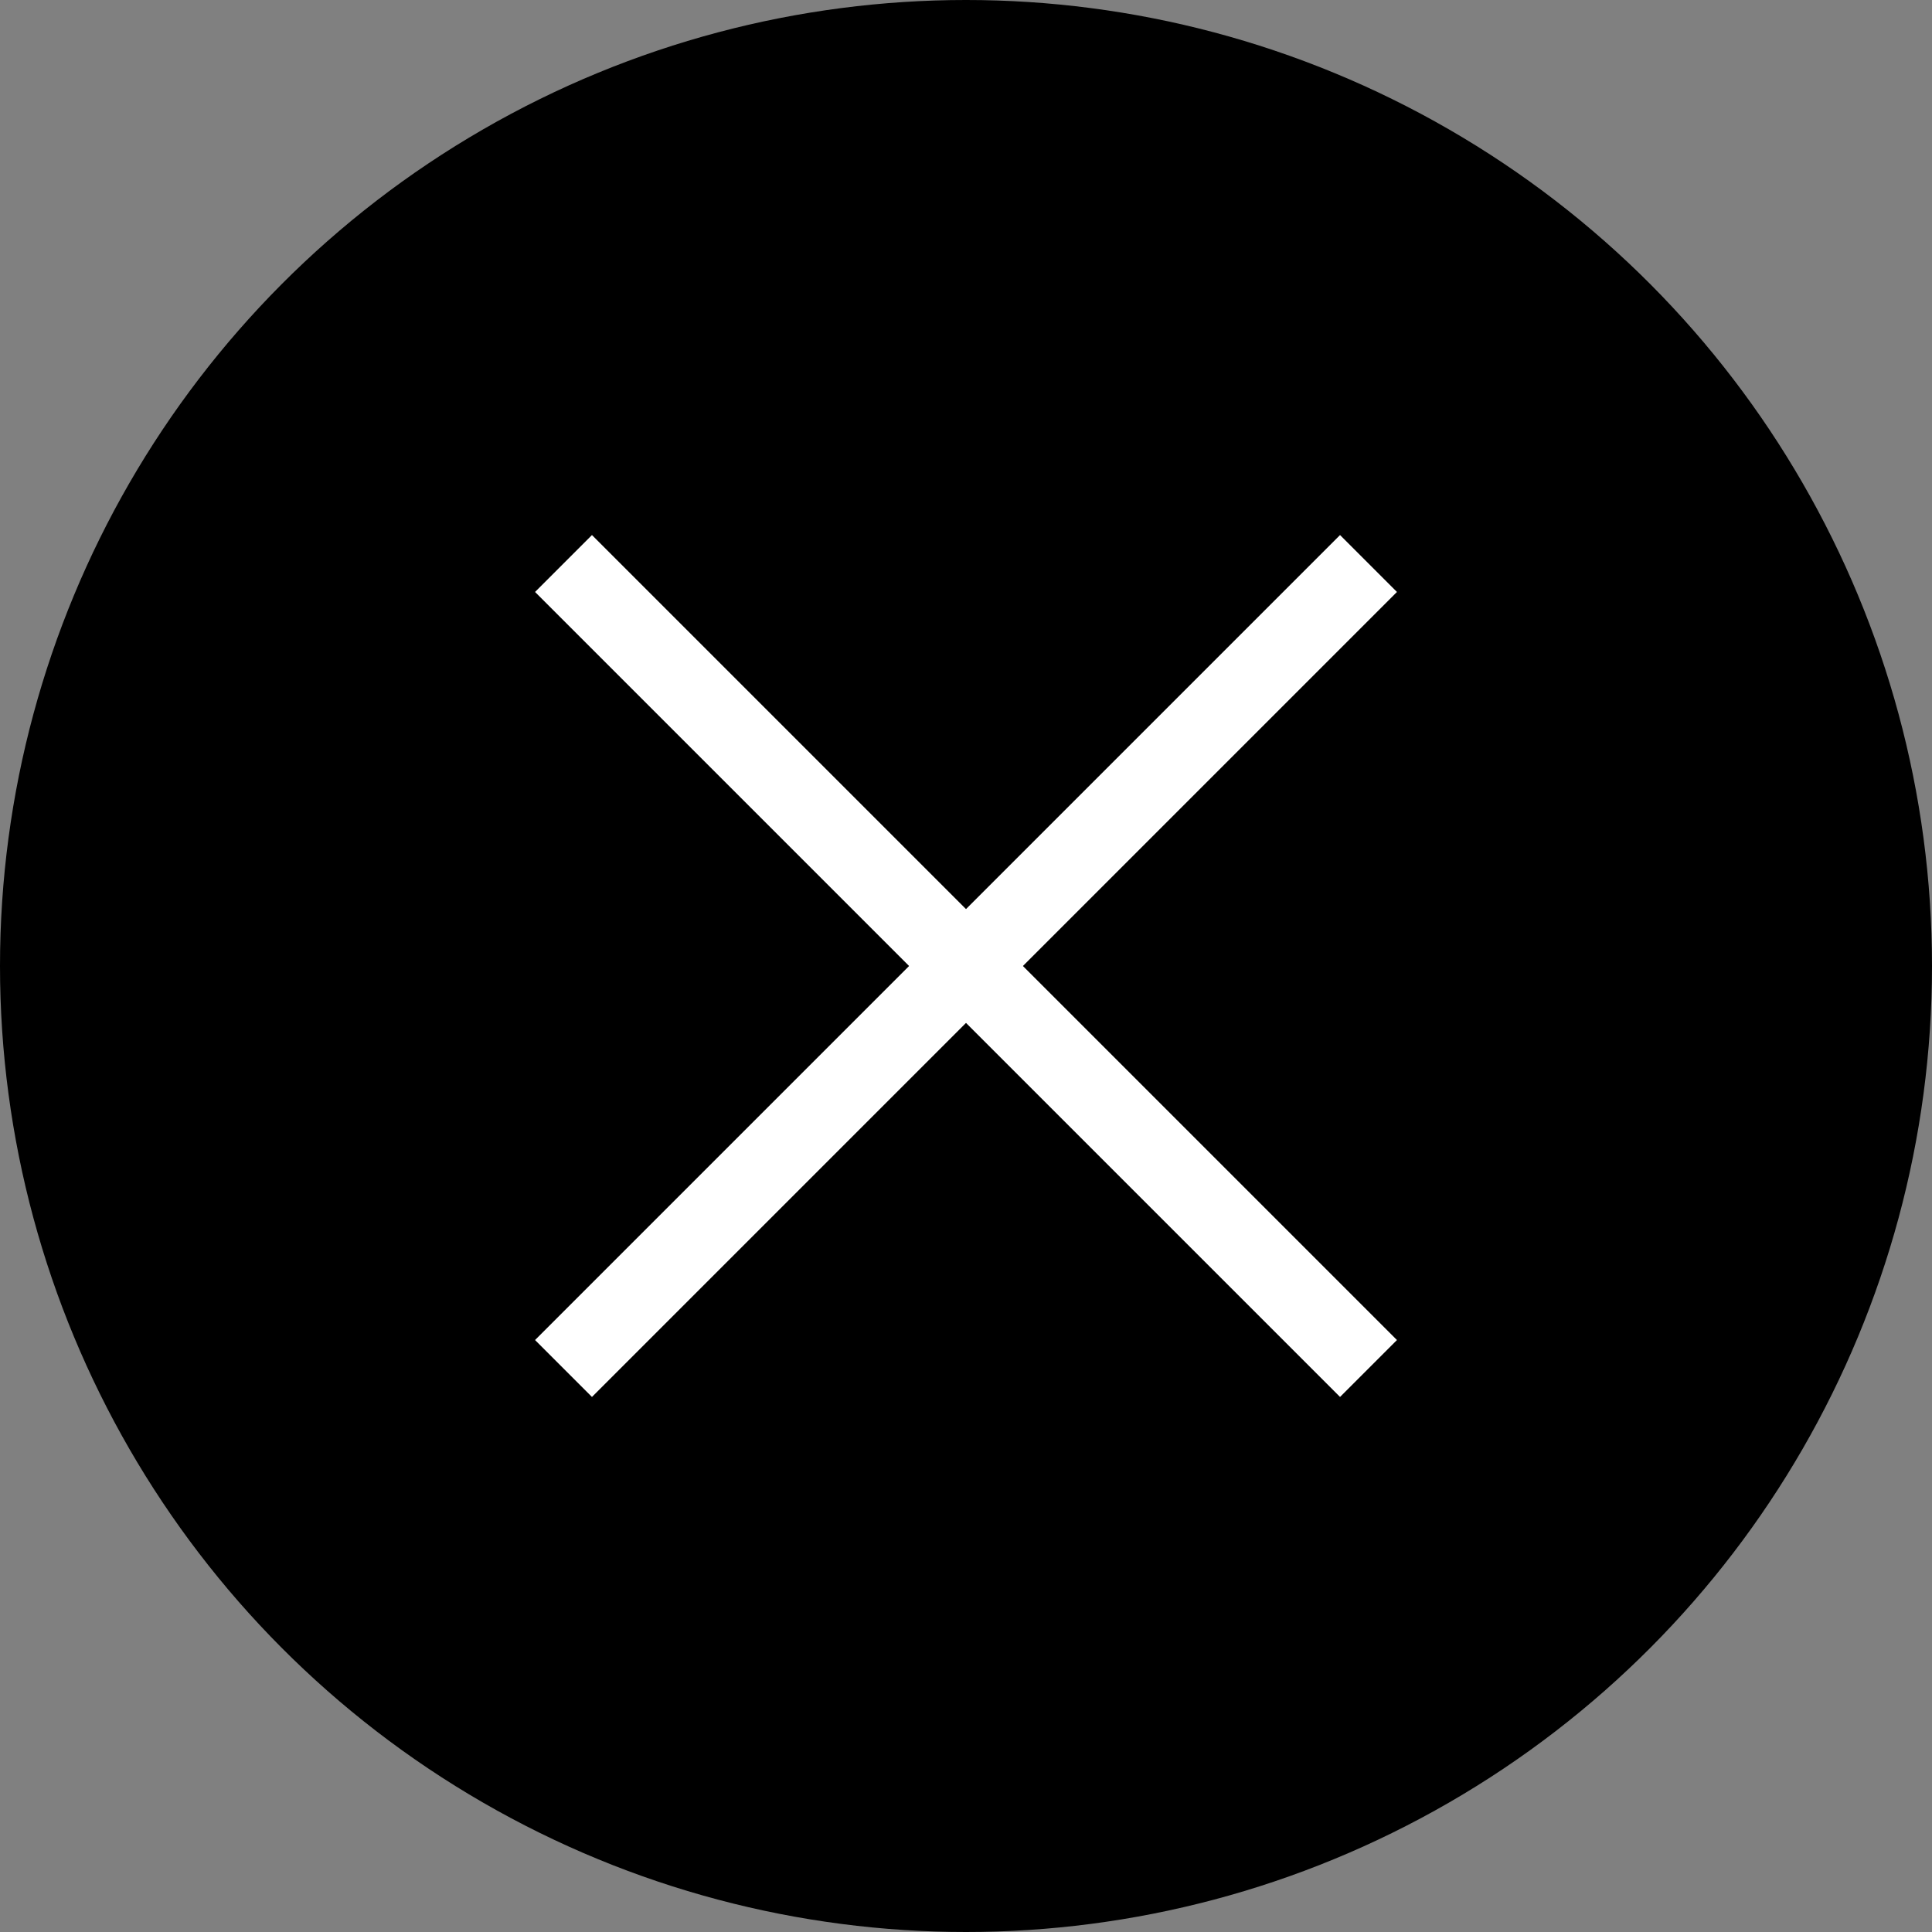
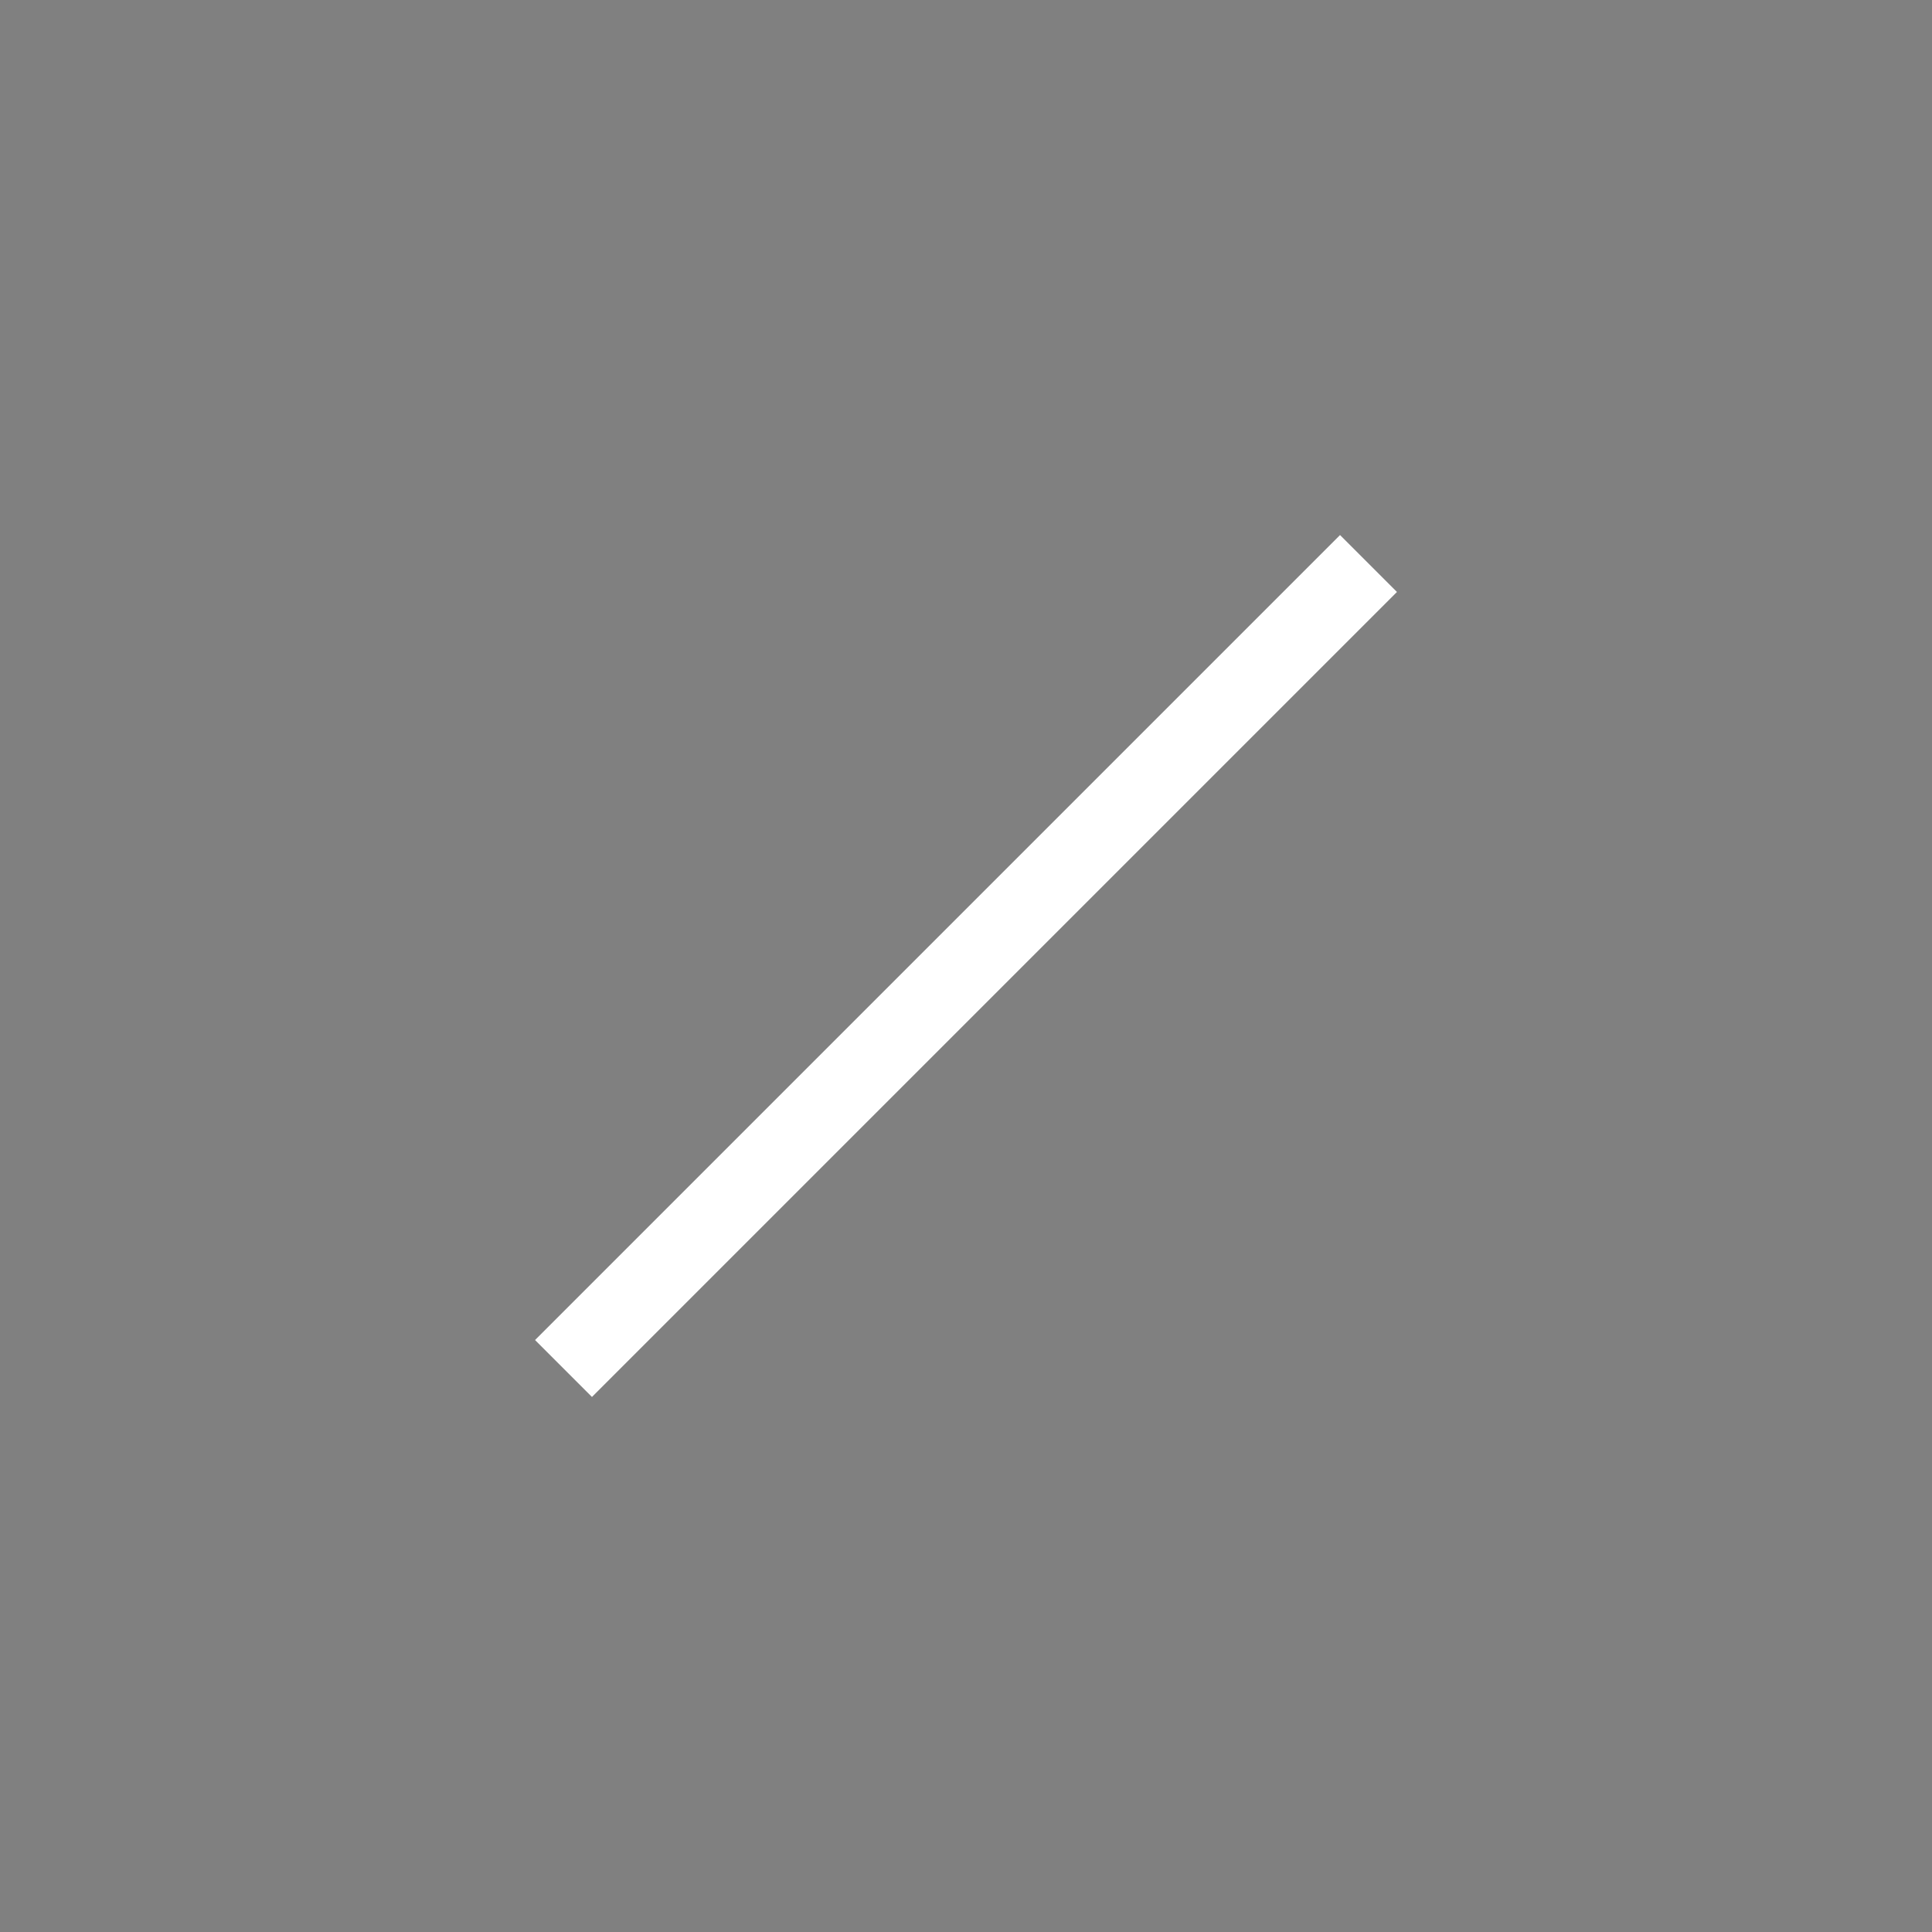
<svg xmlns="http://www.w3.org/2000/svg" width="24" height="24" viewBox="0 0 24 24">
  <rect x="0" y="0" width="24" height="24" fill="#808080" stroke="none" />
  <g id="グループ_89" data-name="グループ 89" transform="translate(-336 -637)">
-     <circle id="楕円形_3" data-name="楕円形 3" cx="12" cy="12" r="12" transform="translate(336 637)" />
    <g id="グループ_88" data-name="グループ 88" transform="translate(128.5 -19.5)">
-       <line id="線_7" data-name="線 7" x2="10" y2="10" transform="translate(214.5 663.5)" fill="none" stroke="#fff" stroke-width="1" />
      <line id="線_8" data-name="線 8" x1="10" y2="10" transform="translate(214.5 663.5)" fill="none" stroke="#fff" stroke-width="1" />
    </g>
  </g>
</svg>